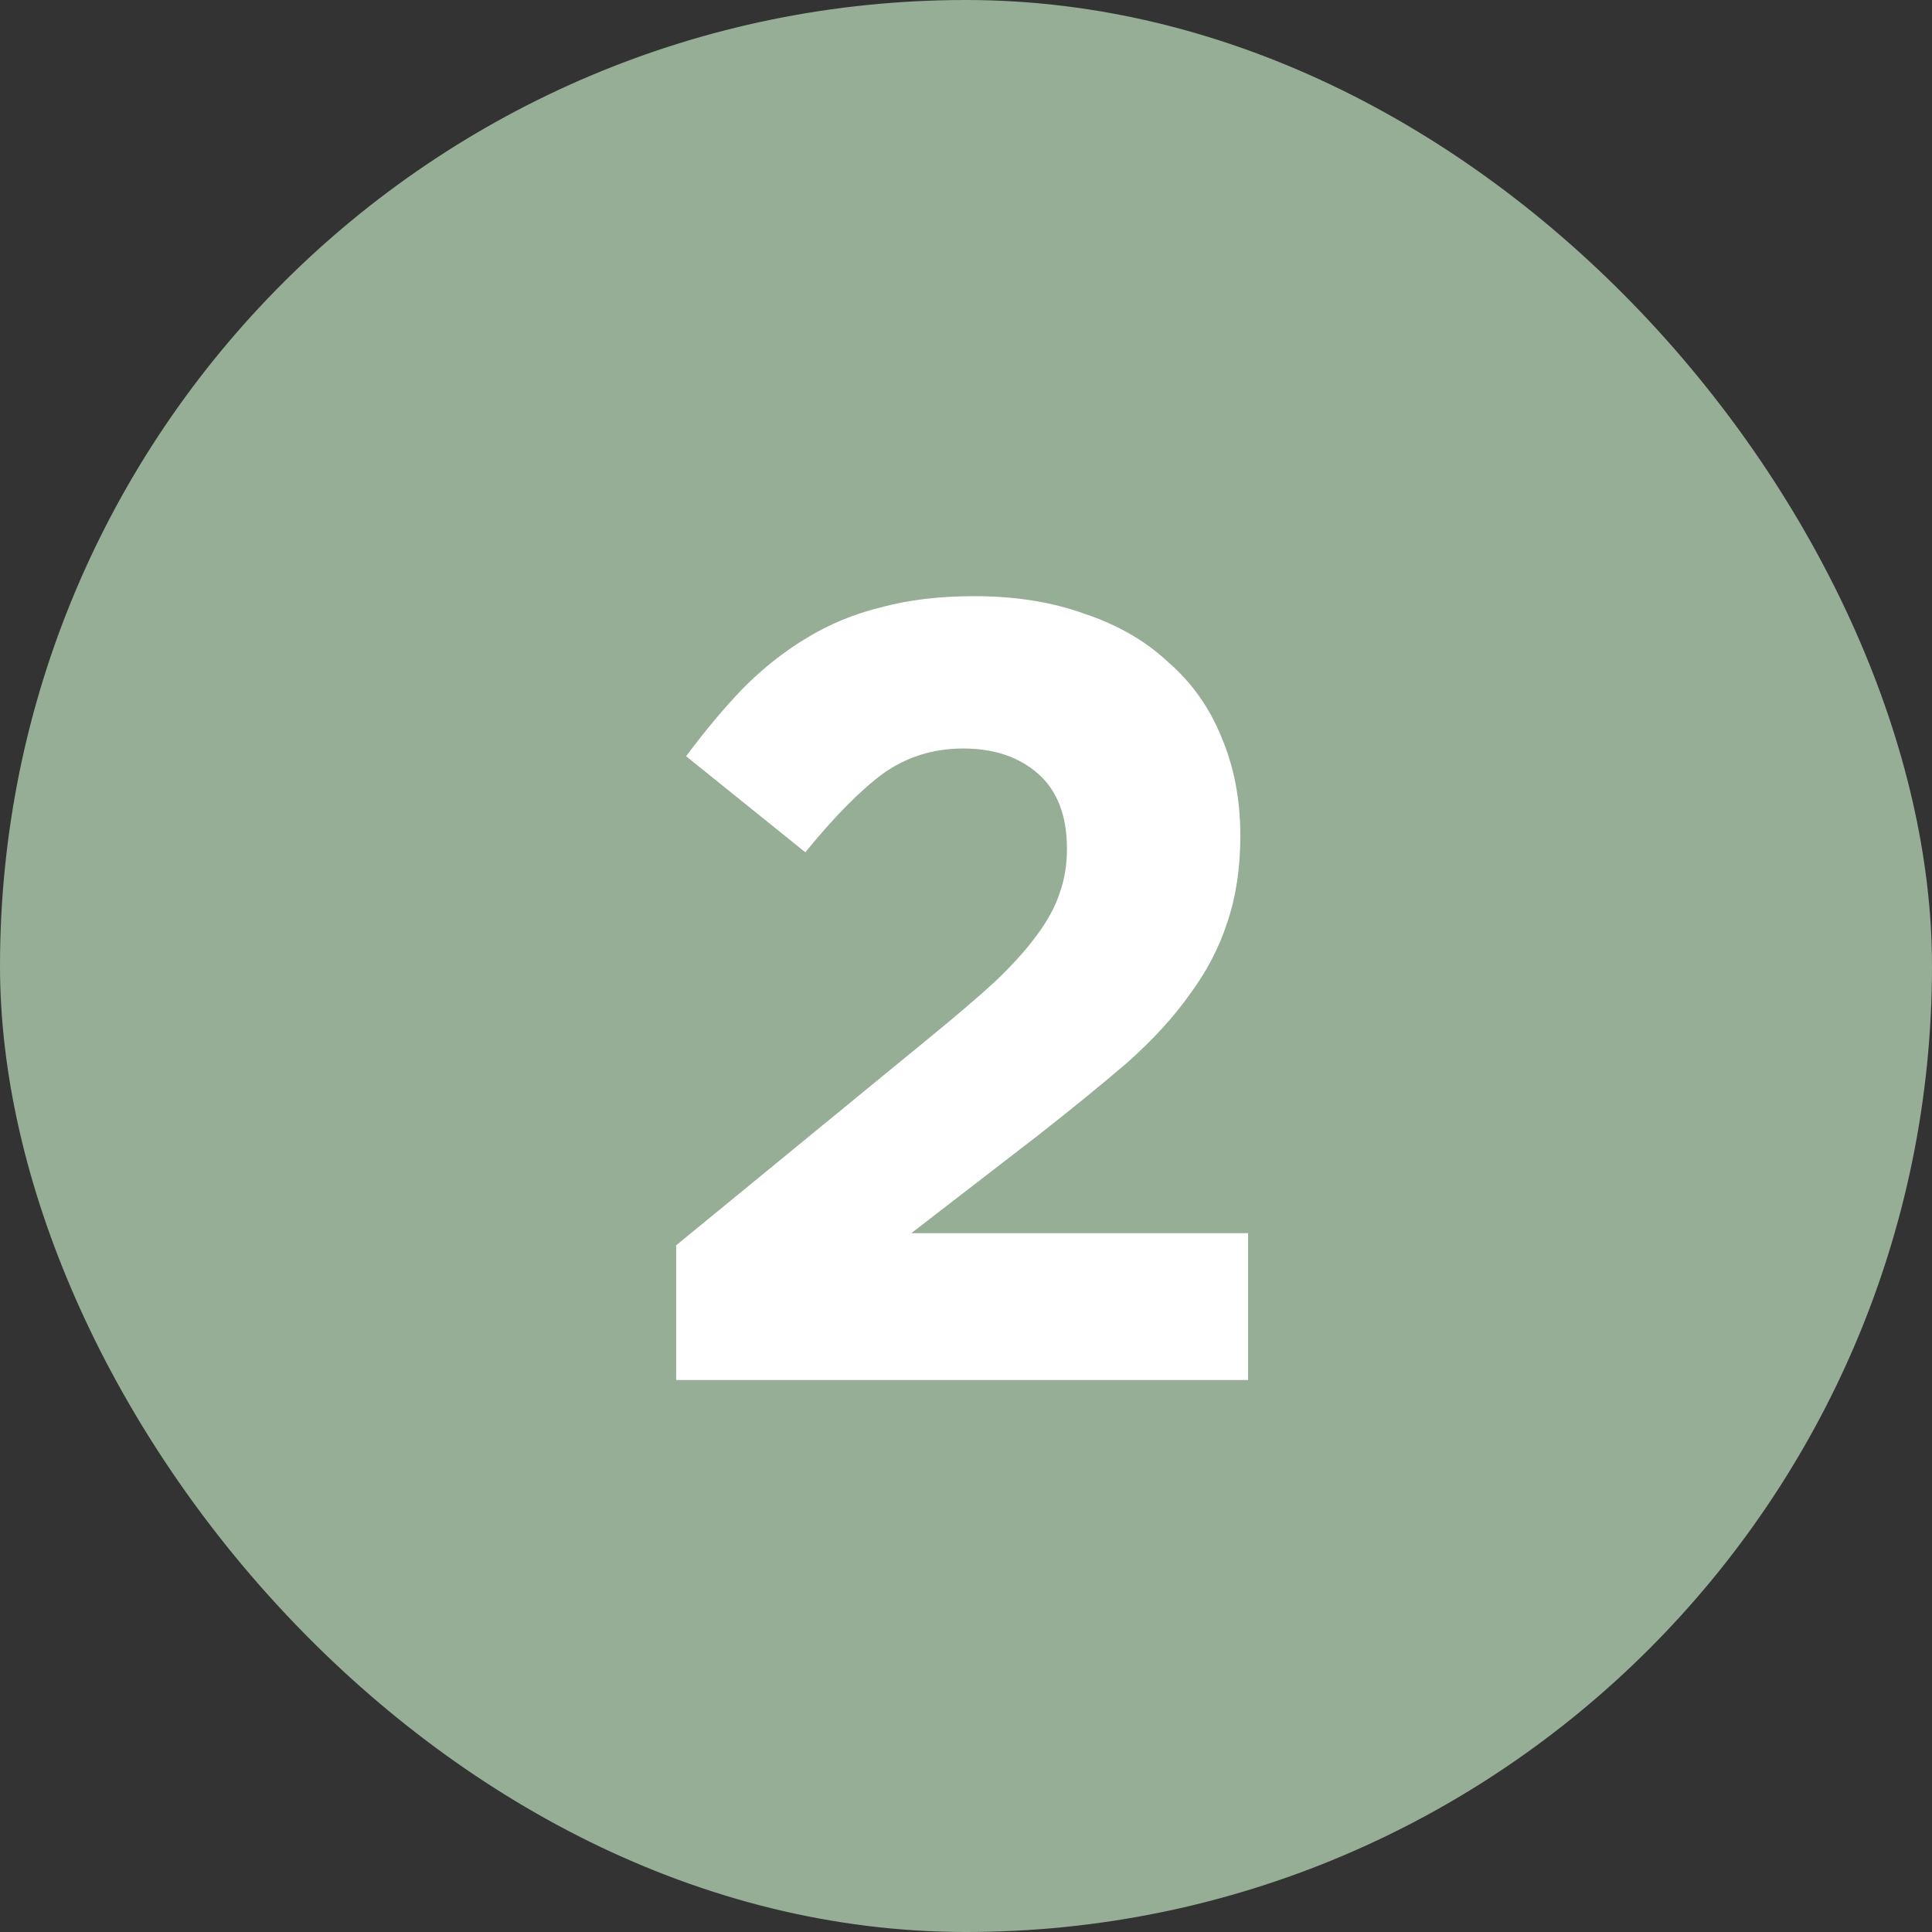
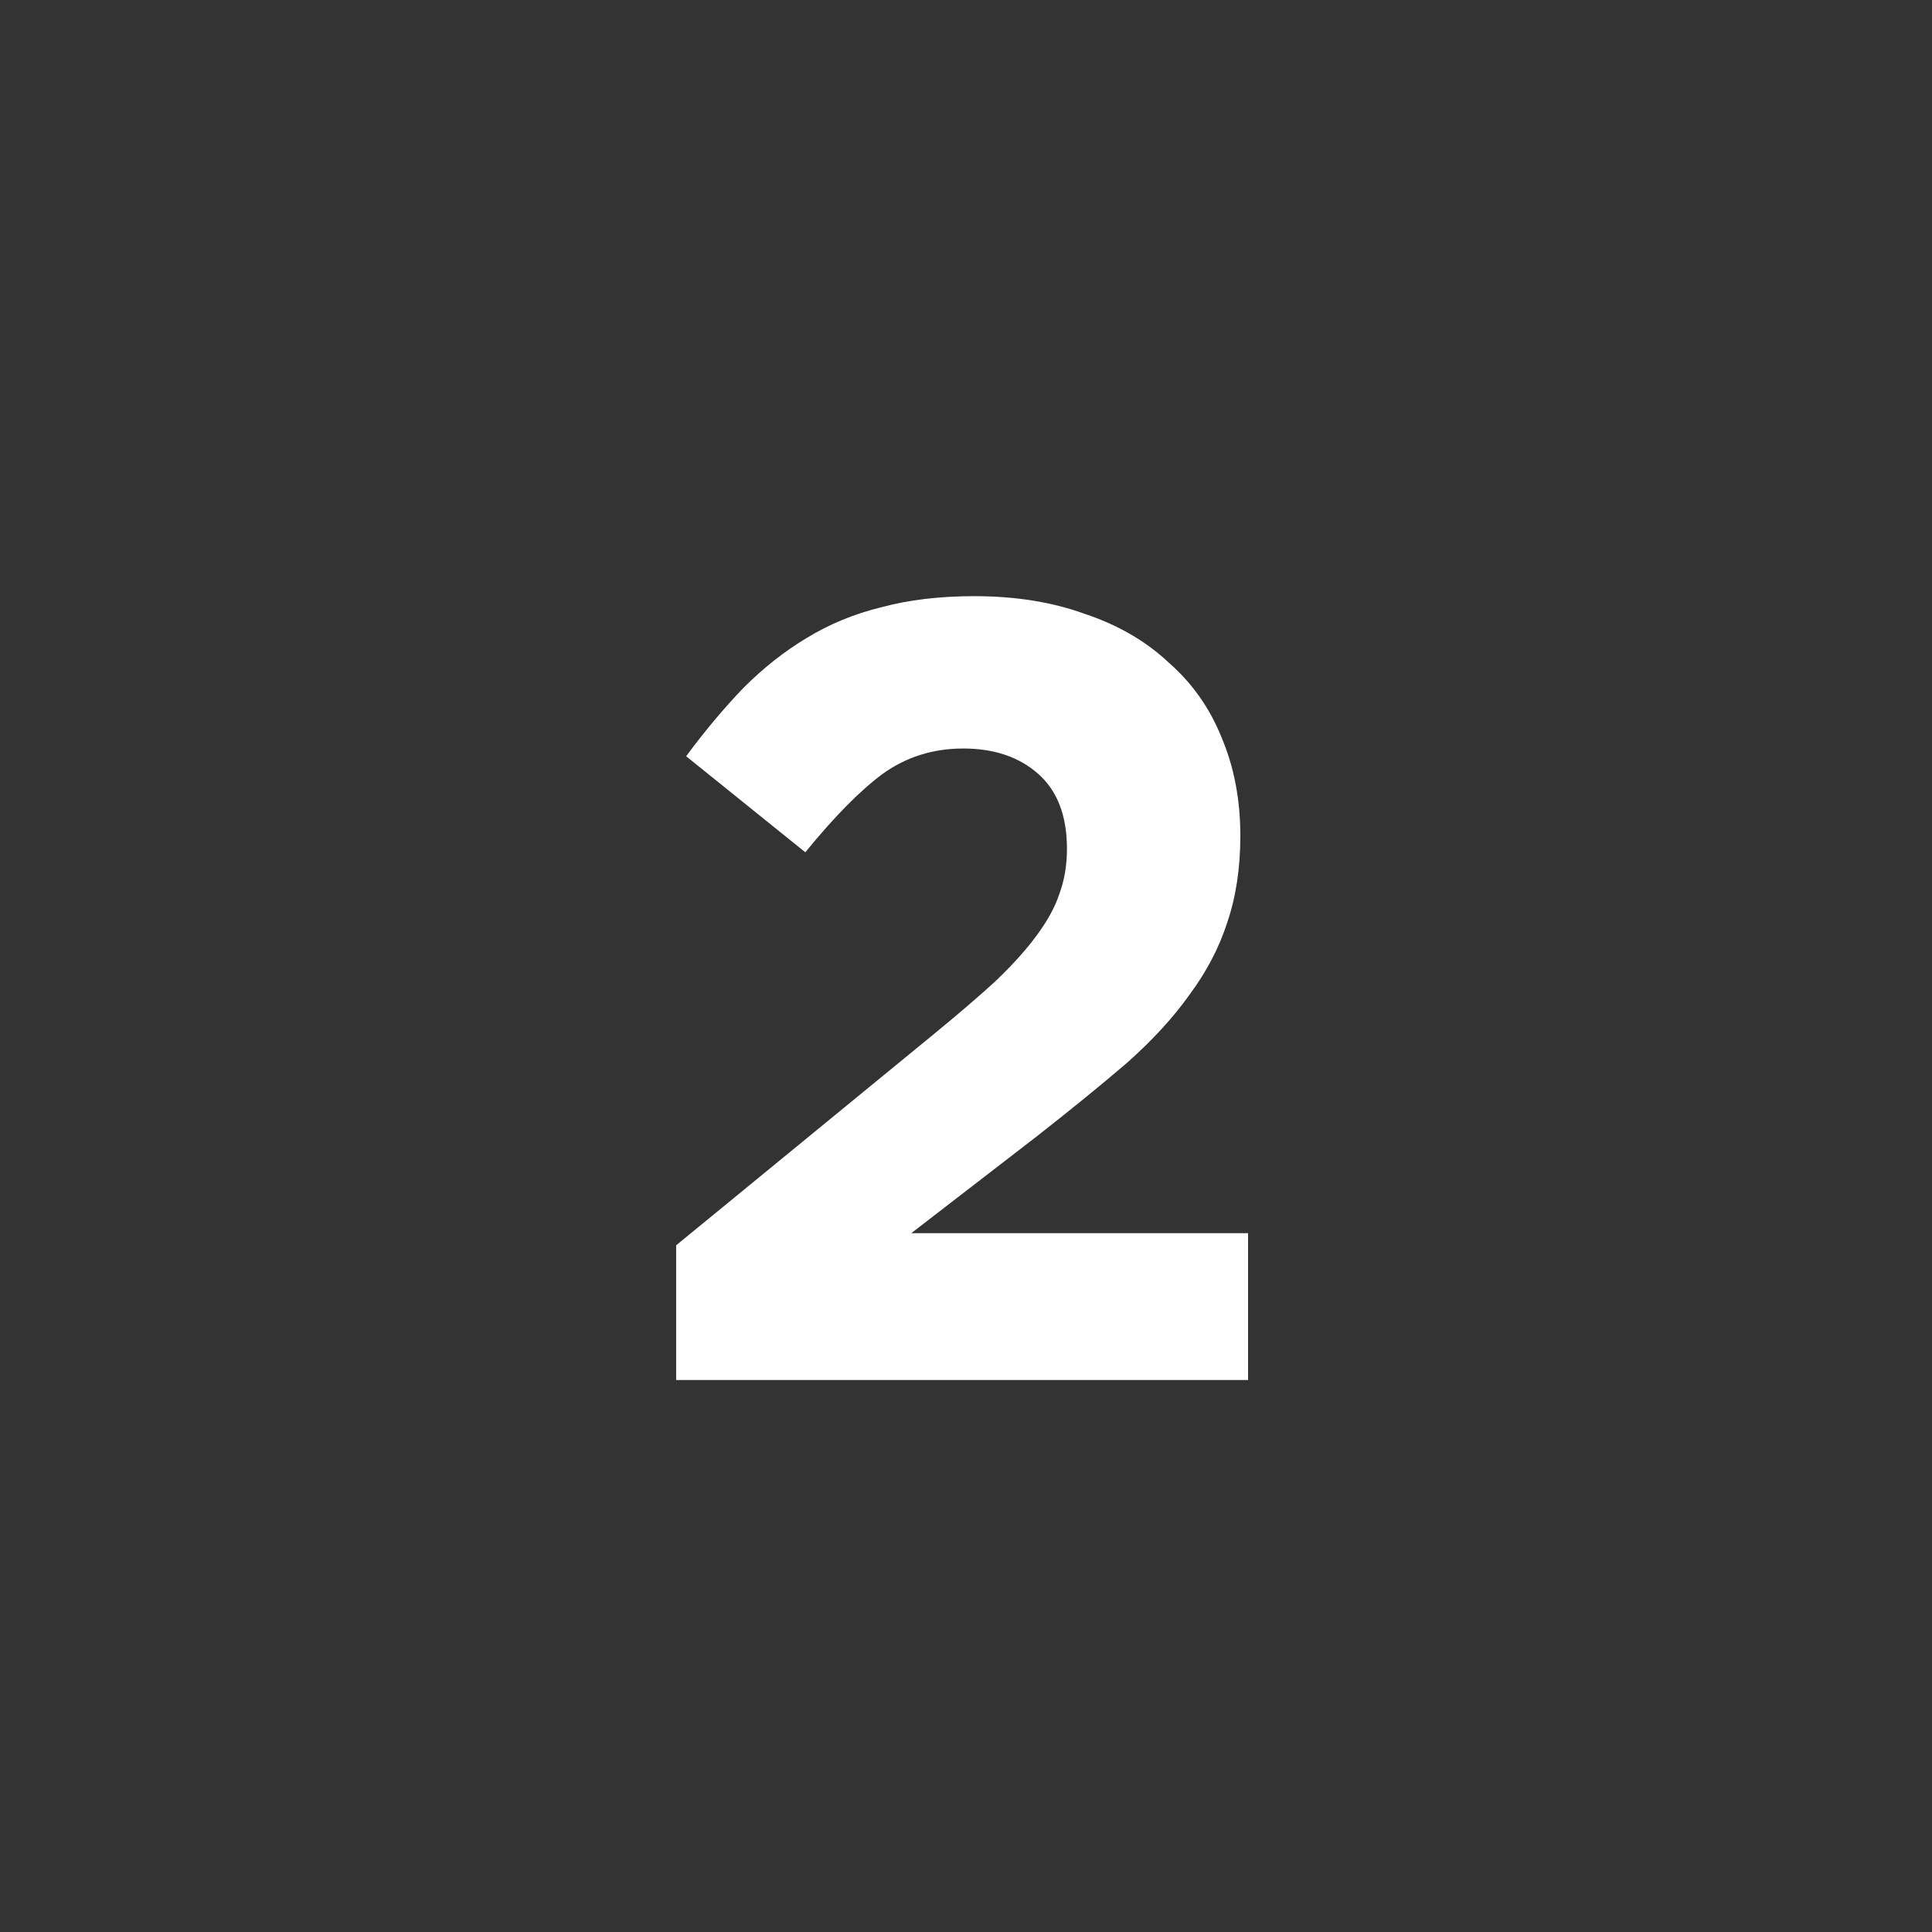
<svg xmlns="http://www.w3.org/2000/svg" width="35" height="35" viewBox="0 0 35 35" fill="none">
  <rect x="0" y="0" width="35" height="35" fill="#333333" stroke="none" />
-   <rect width="35" height="35" rx="17.5" fill="#96AE95" />
  <path d="M17.45 13.56C18.009 13.56 18.463 13.713 18.809 14.02C19.156 14.327 19.329 14.78 19.329 15.38C19.329 15.673 19.283 15.947 19.189 16.2C19.11 16.44 18.97 16.693 18.77 16.96C18.583 17.213 18.336 17.487 18.029 17.78C17.723 18.06 17.349 18.38 16.91 18.74L12.249 22.56V25H22.61V22.34H16.509L18.79 20.58C19.403 20.1 19.943 19.66 20.41 19.26C20.876 18.847 21.256 18.433 21.549 18.02C21.856 17.607 22.083 17.173 22.23 16.72C22.39 16.253 22.47 15.727 22.47 15.14C22.47 14.487 22.356 13.893 22.13 13.36C21.916 12.827 21.596 12.373 21.169 12C20.756 11.613 20.25 11.32 19.649 11.12C19.063 10.907 18.396 10.8 17.649 10.8C17.023 10.8 16.463 10.867 15.97 11C15.476 11.12 15.023 11.307 14.61 11.56C14.21 11.8 13.829 12.1 13.47 12.46C13.123 12.82 12.776 13.233 12.43 13.7L14.589 15.44C15.11 14.8 15.576 14.327 15.989 14.02C16.416 13.713 16.903 13.56 17.45 13.56Z" fill="white" />
</svg>